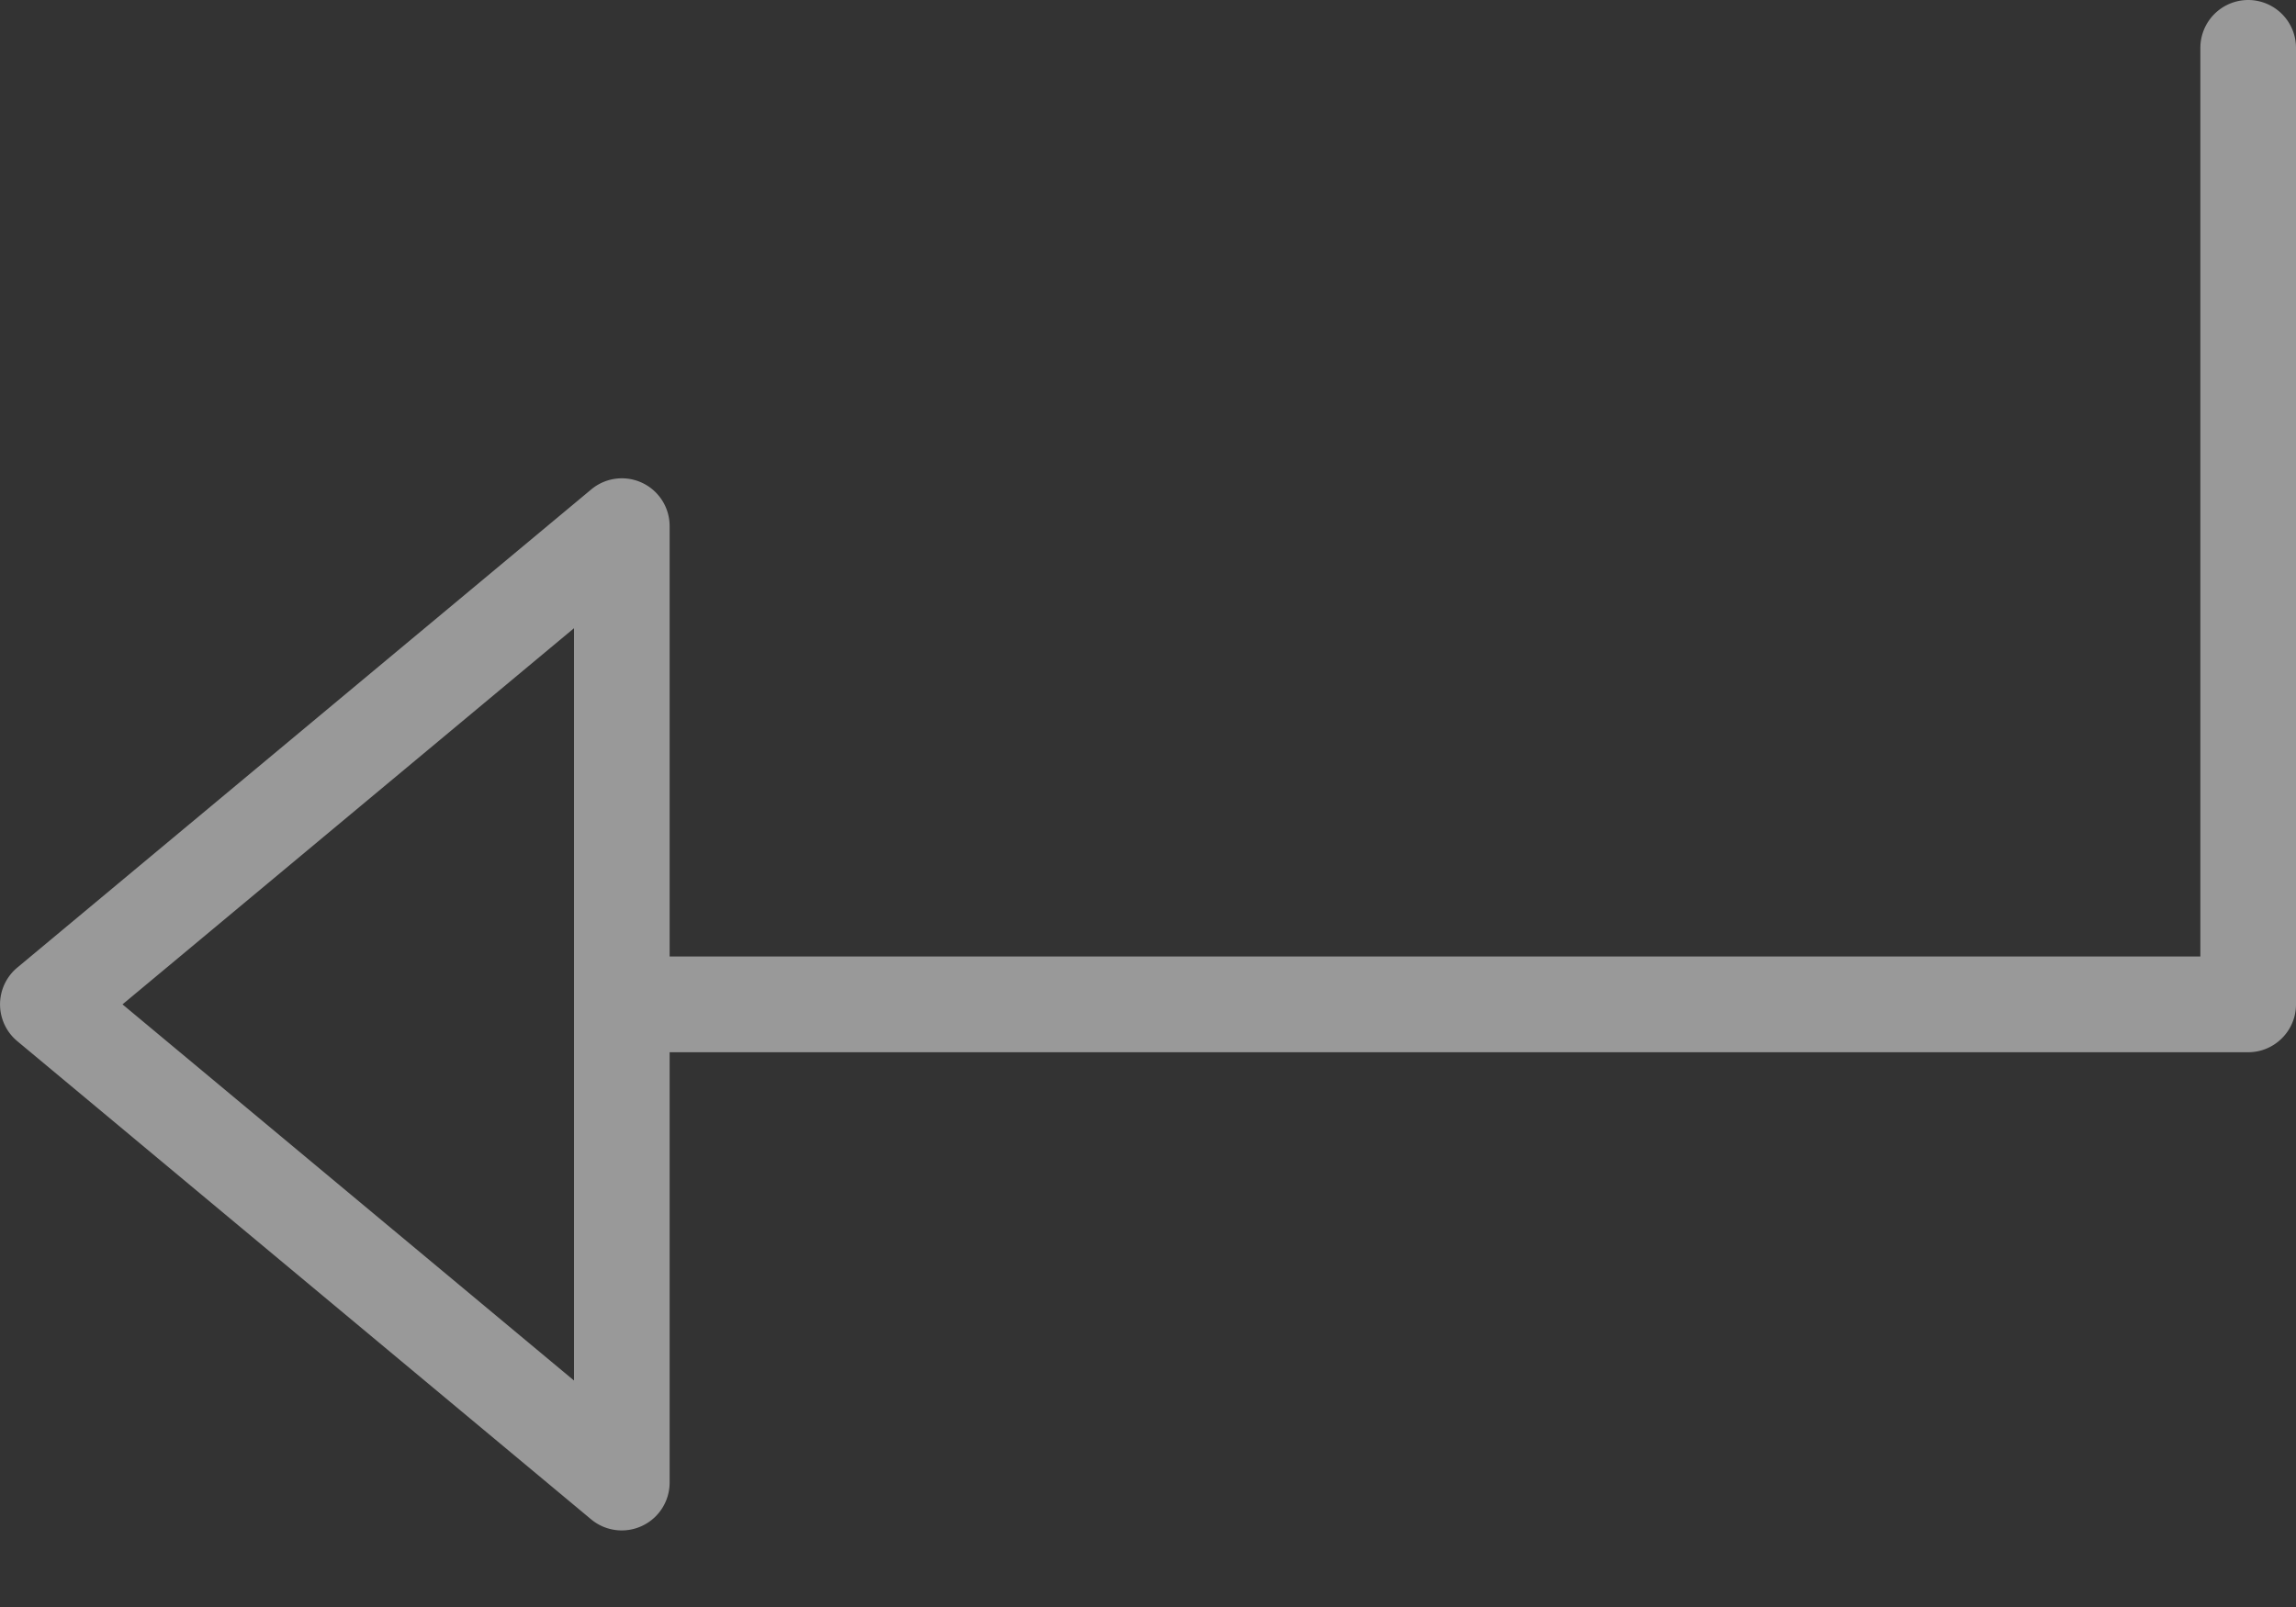
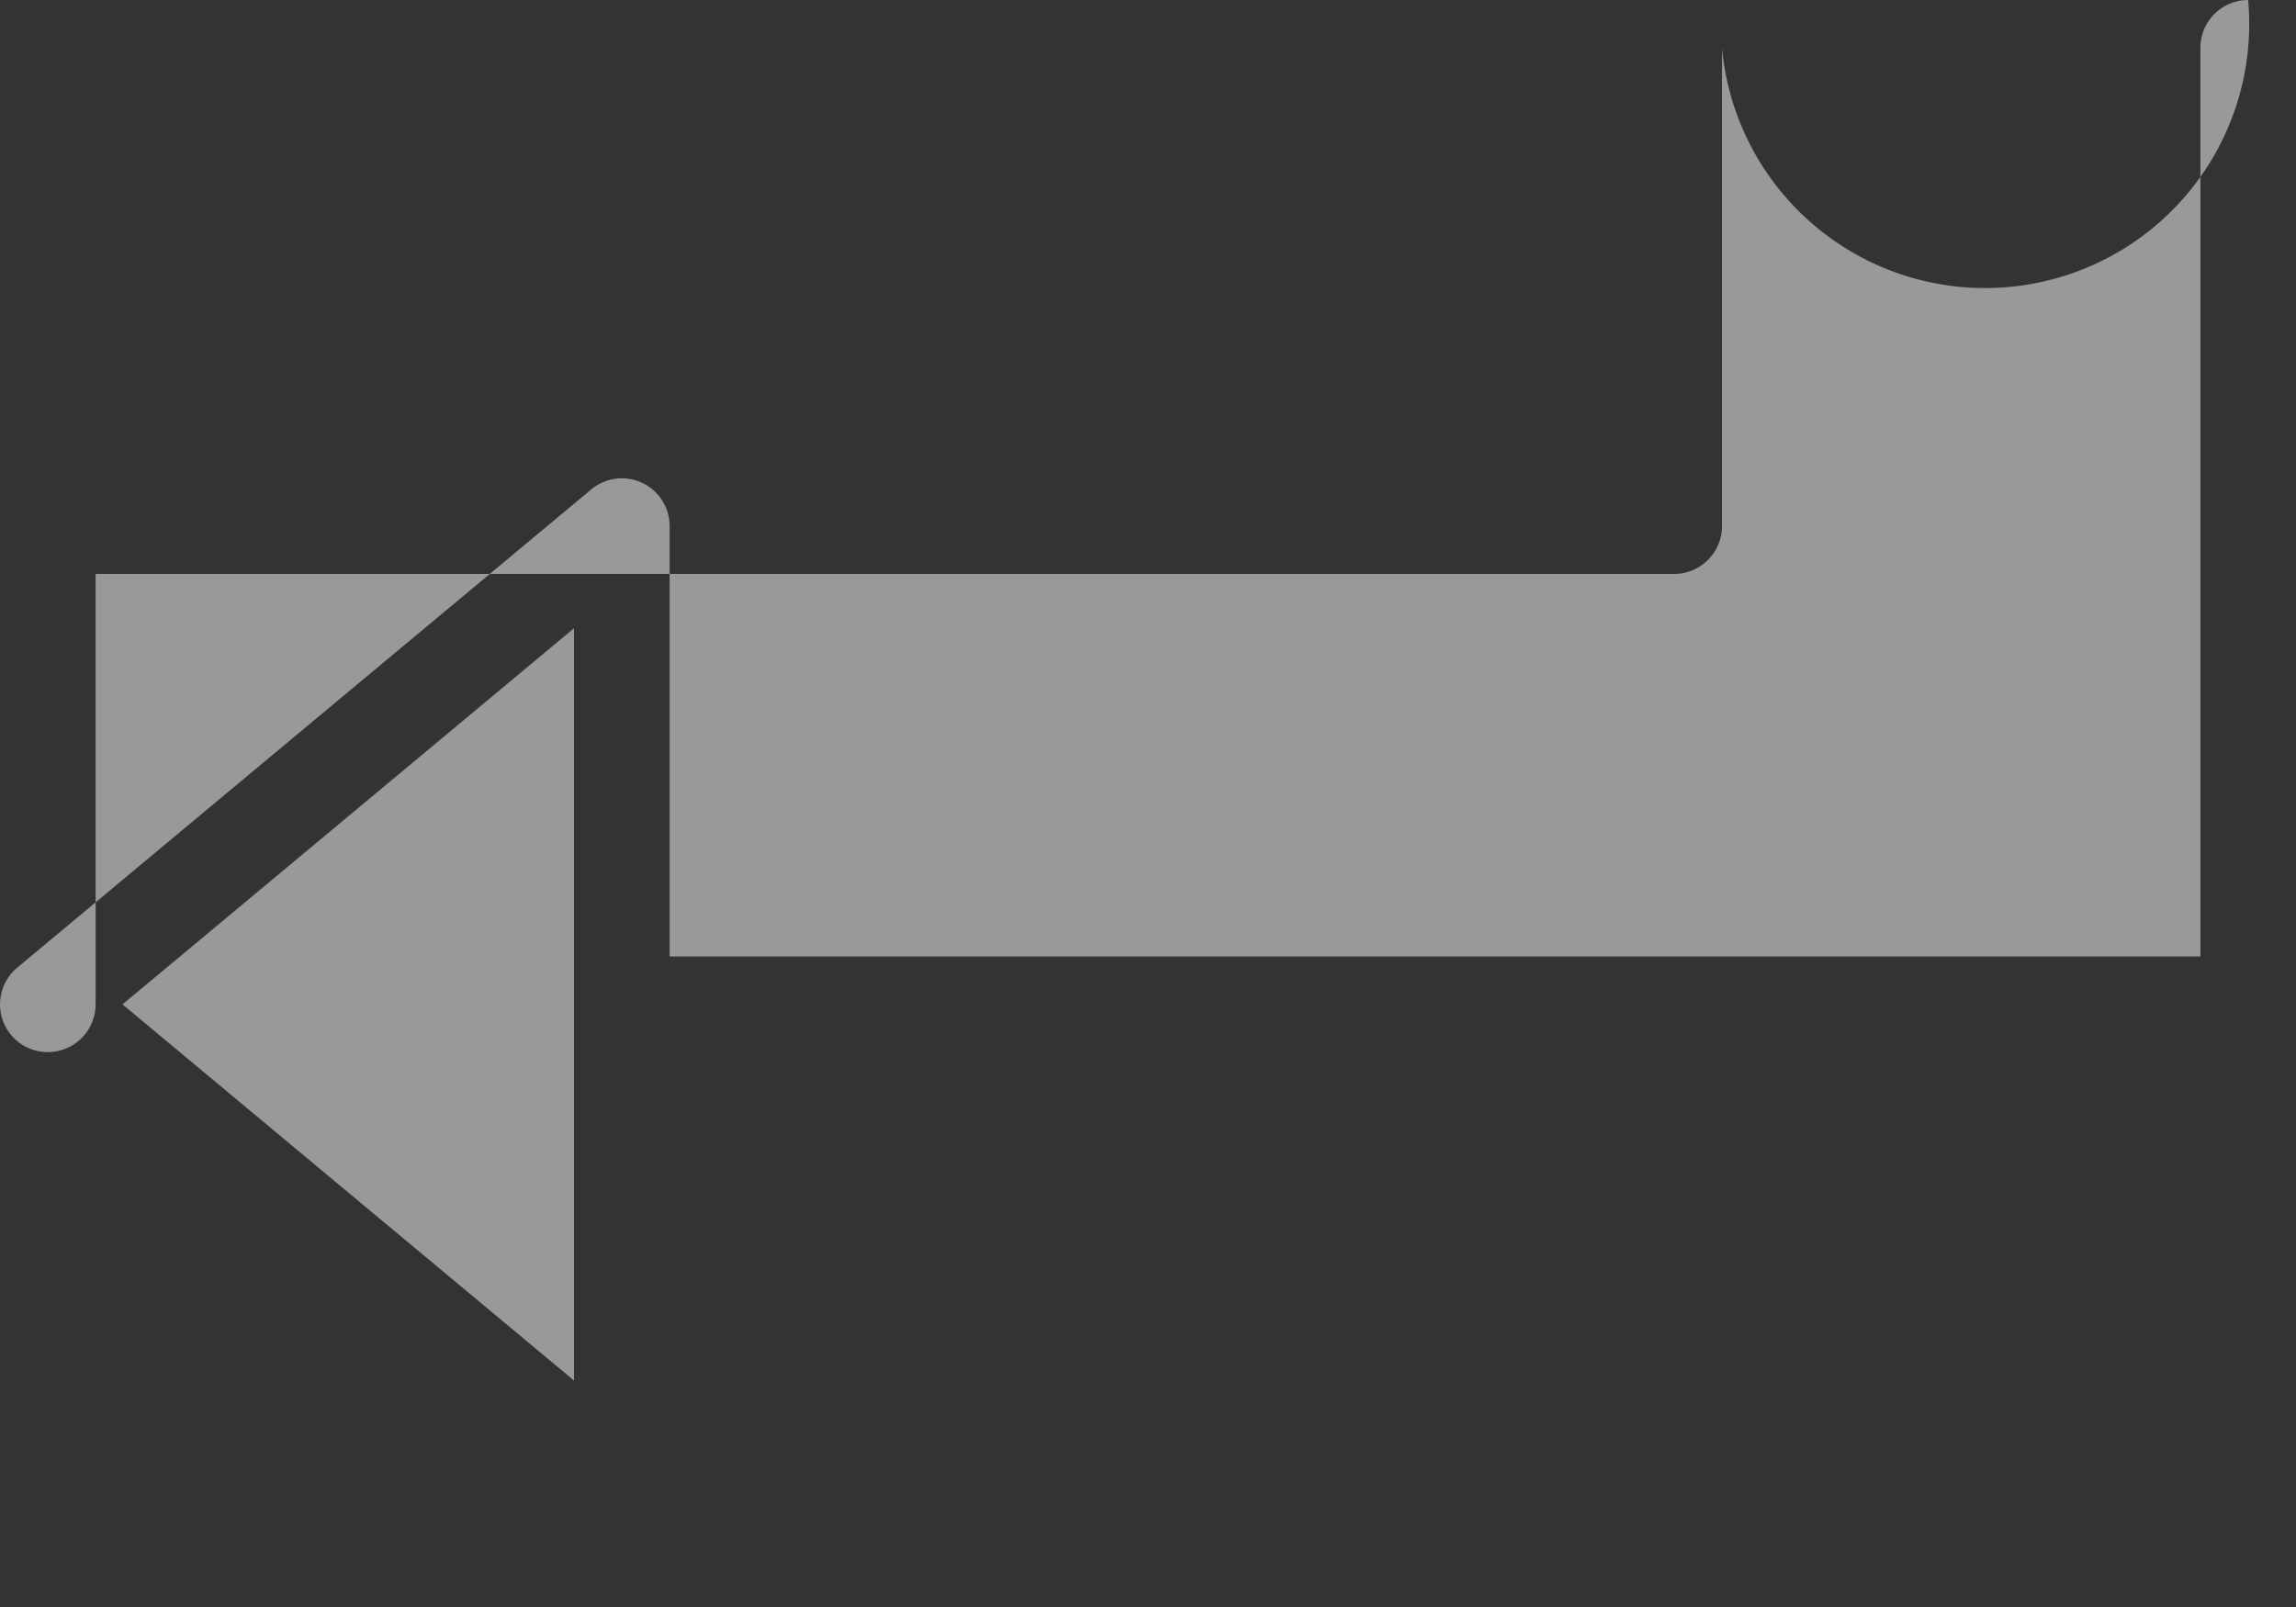
<svg xmlns="http://www.w3.org/2000/svg" width="20" height="14" viewBox="0 0 20 14">
  <rect x="0" y="0" width="20" height="14" fill="#333333" stroke="none" />
  <title>EEDEFECD-F3D5-4646-B6CE-EC223E77B3FF</title>
-   <path d="M19.583 0a.417.417 0 0 0-.416.417v7.916H5.833V4.584a.416.416 0 0 0-.683-.32l-5 4.166a.417.417 0 0 0 0 .64l5 4.167a.417.417 0 0 0 .683-.32v-3.75h13.75c.23 0 .417-.187.417-.417V.417A.417.417 0 0 0 19.583 0zM5 12.027L1.067 8.75 5 5.473v6.554z" fill="#FFF" fill-rule="evenodd" opacity=".5" />
+   <path d="M19.583 0a.417.417 0 0 0-.416.417v7.916H5.833V4.584a.416.416 0 0 0-.683-.32l-5 4.166a.417.417 0 0 0 0 .64a.417.417 0 0 0 .683-.32v-3.75h13.75c.23 0 .417-.187.417-.417V.417A.417.417 0 0 0 19.583 0zM5 12.027L1.067 8.75 5 5.473v6.554z" fill="#FFF" fill-rule="evenodd" opacity=".5" />
</svg>